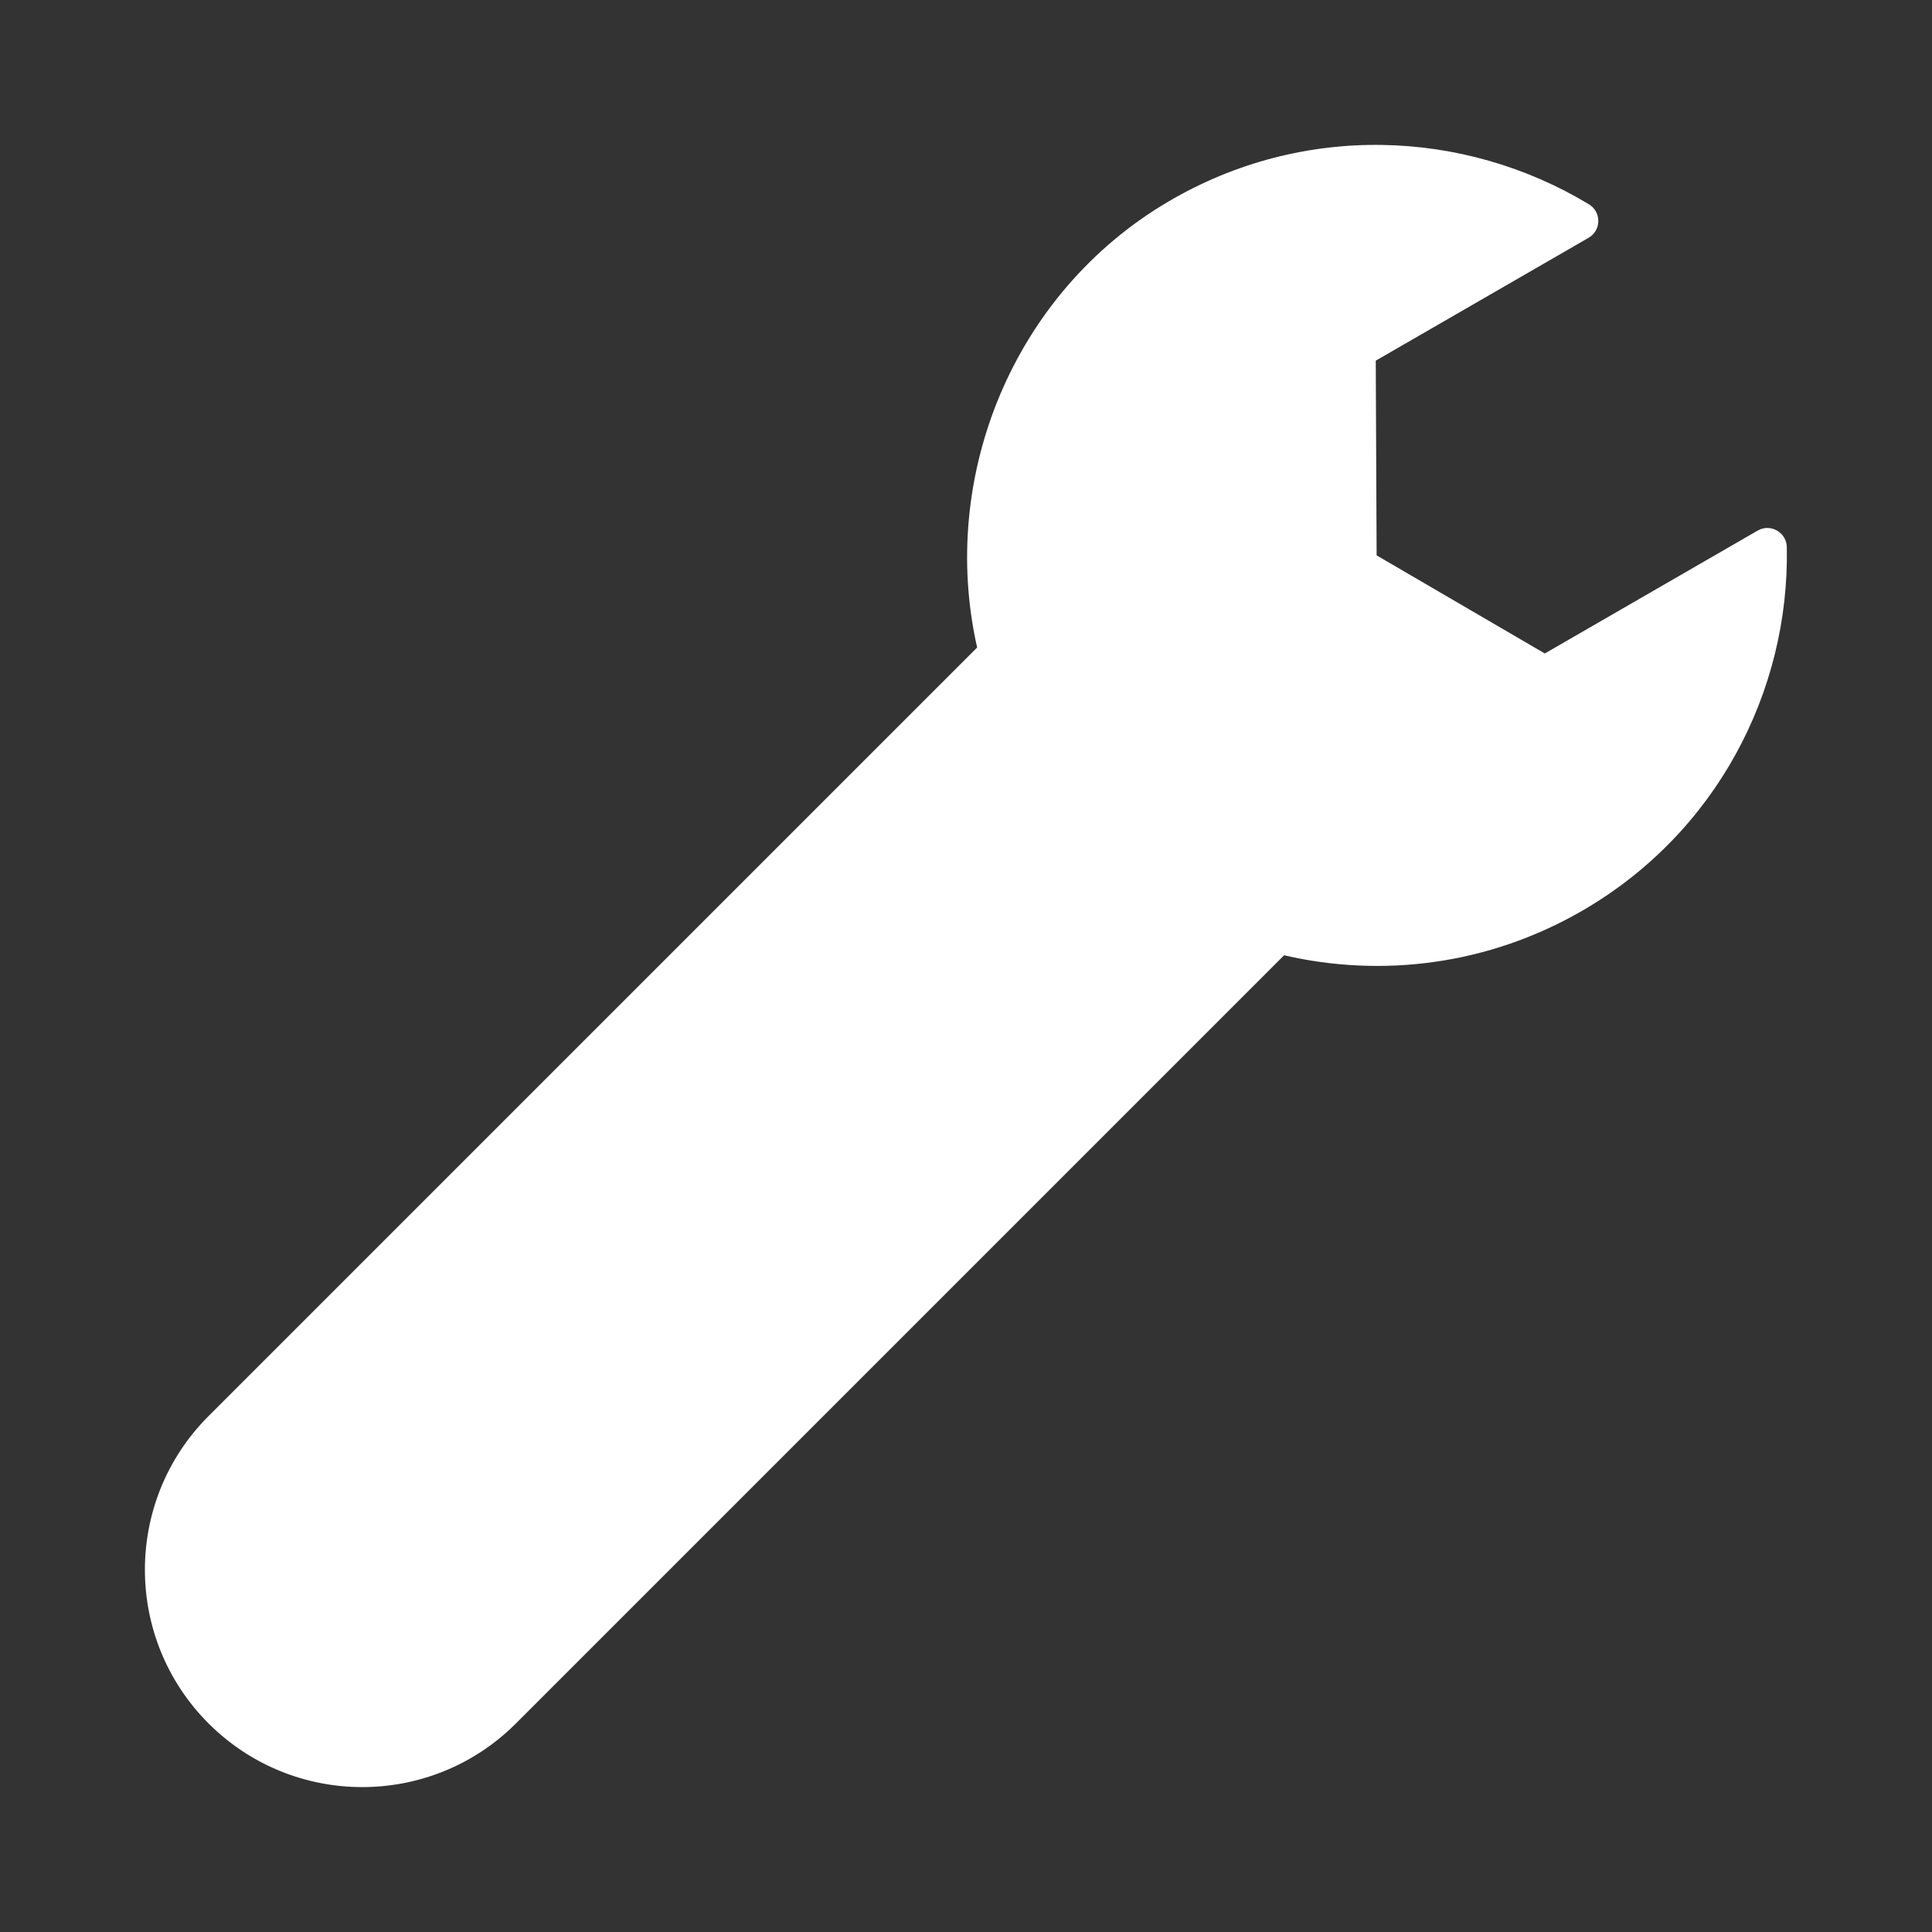
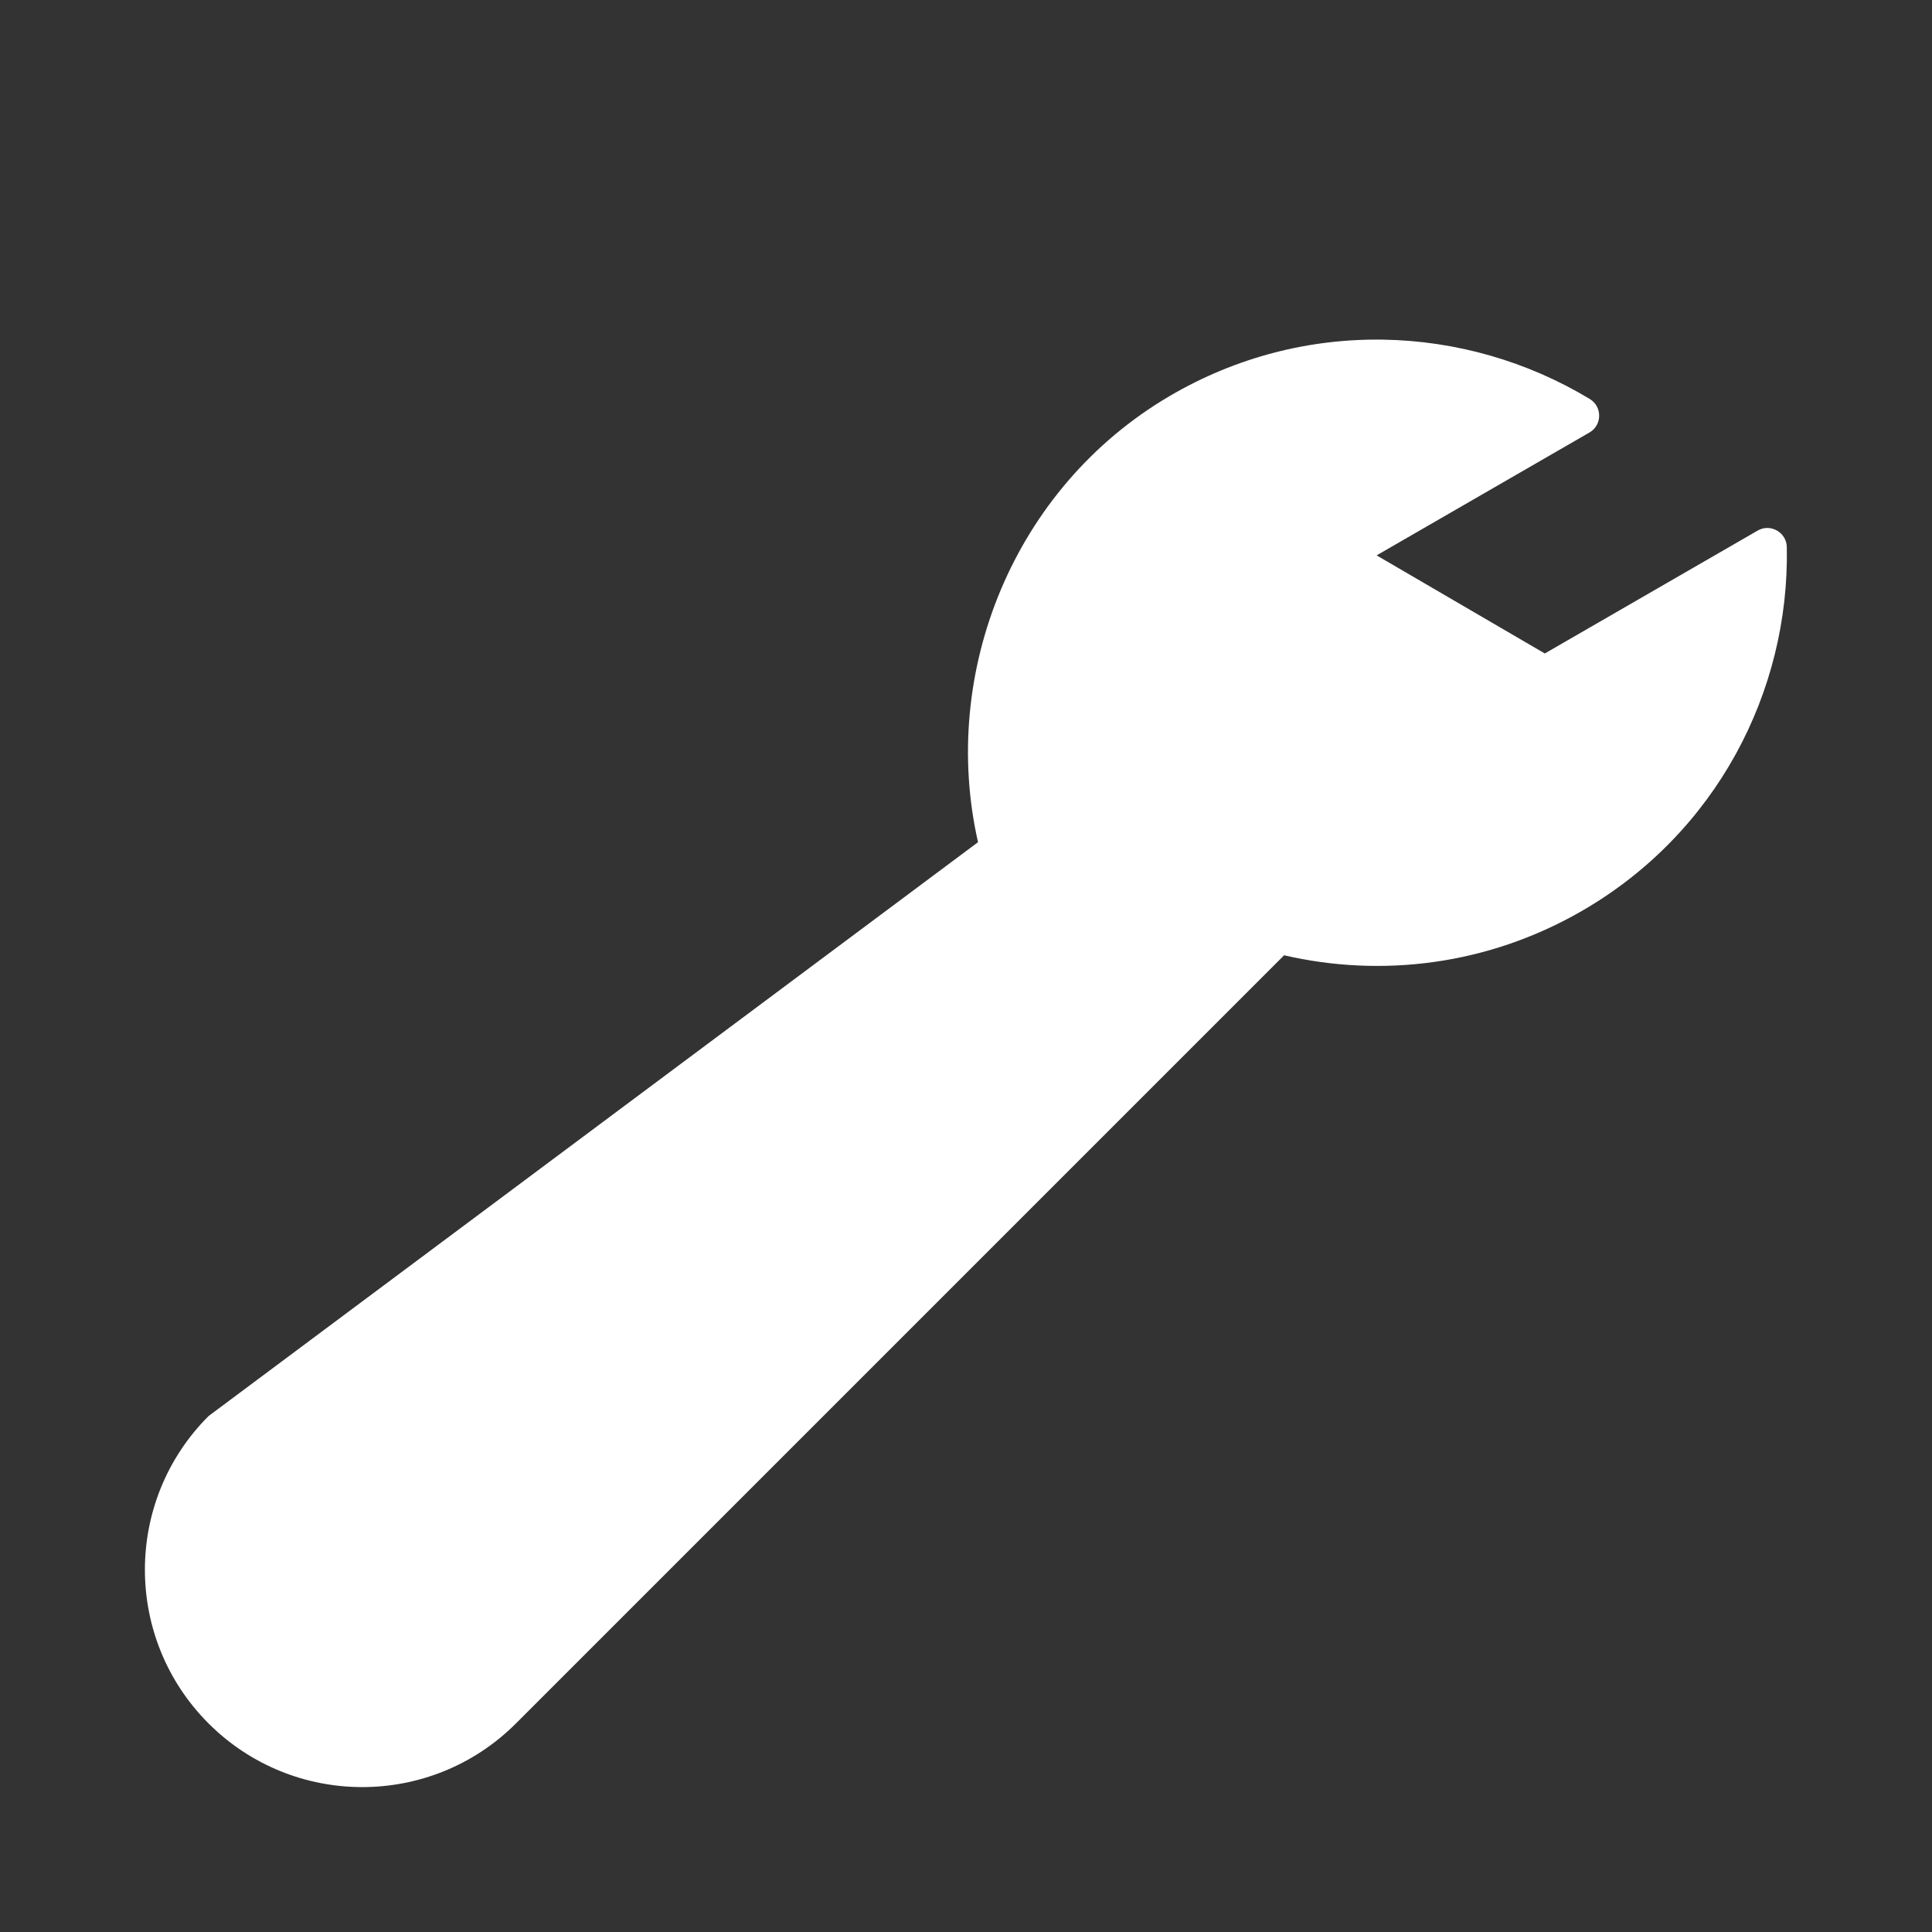
<svg xmlns="http://www.w3.org/2000/svg" fill="#FFFFFF" version="1.2" baseProfile="tiny" x="0px" y="0px" viewBox="0 0 100 100" xml:space="preserve">
  <rect x="0" y="0" width="100" height="100" fill="#333333" stroke="none" />
  <g>
-     <path d="M90.976,27.463l-11.017,6.361l-8.705-5.078l-0.045-10.078l11.018-6.361c0.661-0.382,0.669-1.337,0.016-1.732   c-6.46-3.901-14.796-4.247-21.773-0.139c-8.056,4.743-11.885,14.275-9.893,23.078L10.795,73.295c-4.393,4.393-4.393,11.516,0,15.91   c4.393,4.393,11.516,4.393,15.91,0l39.76-39.76c5.061,1.172,10.56,0.507,15.414-2.296c6.944-4.009,10.753-11.346,10.606-18.833   C92.469,27.553,91.638,27.081,90.976,27.463z" />
+     <path d="M90.976,27.463l-11.017,6.361l-8.705-5.078l11.018-6.361c0.661-0.382,0.669-1.337,0.016-1.732   c-6.46-3.901-14.796-4.247-21.773-0.139c-8.056,4.743-11.885,14.275-9.893,23.078L10.795,73.295c-4.393,4.393-4.393,11.516,0,15.91   c4.393,4.393,11.516,4.393,15.91,0l39.76-39.76c5.061,1.172,10.56,0.507,15.414-2.296c6.944-4.009,10.753-11.346,10.606-18.833   C92.469,27.553,91.638,27.081,90.976,27.463z" />
  </g>
</svg>